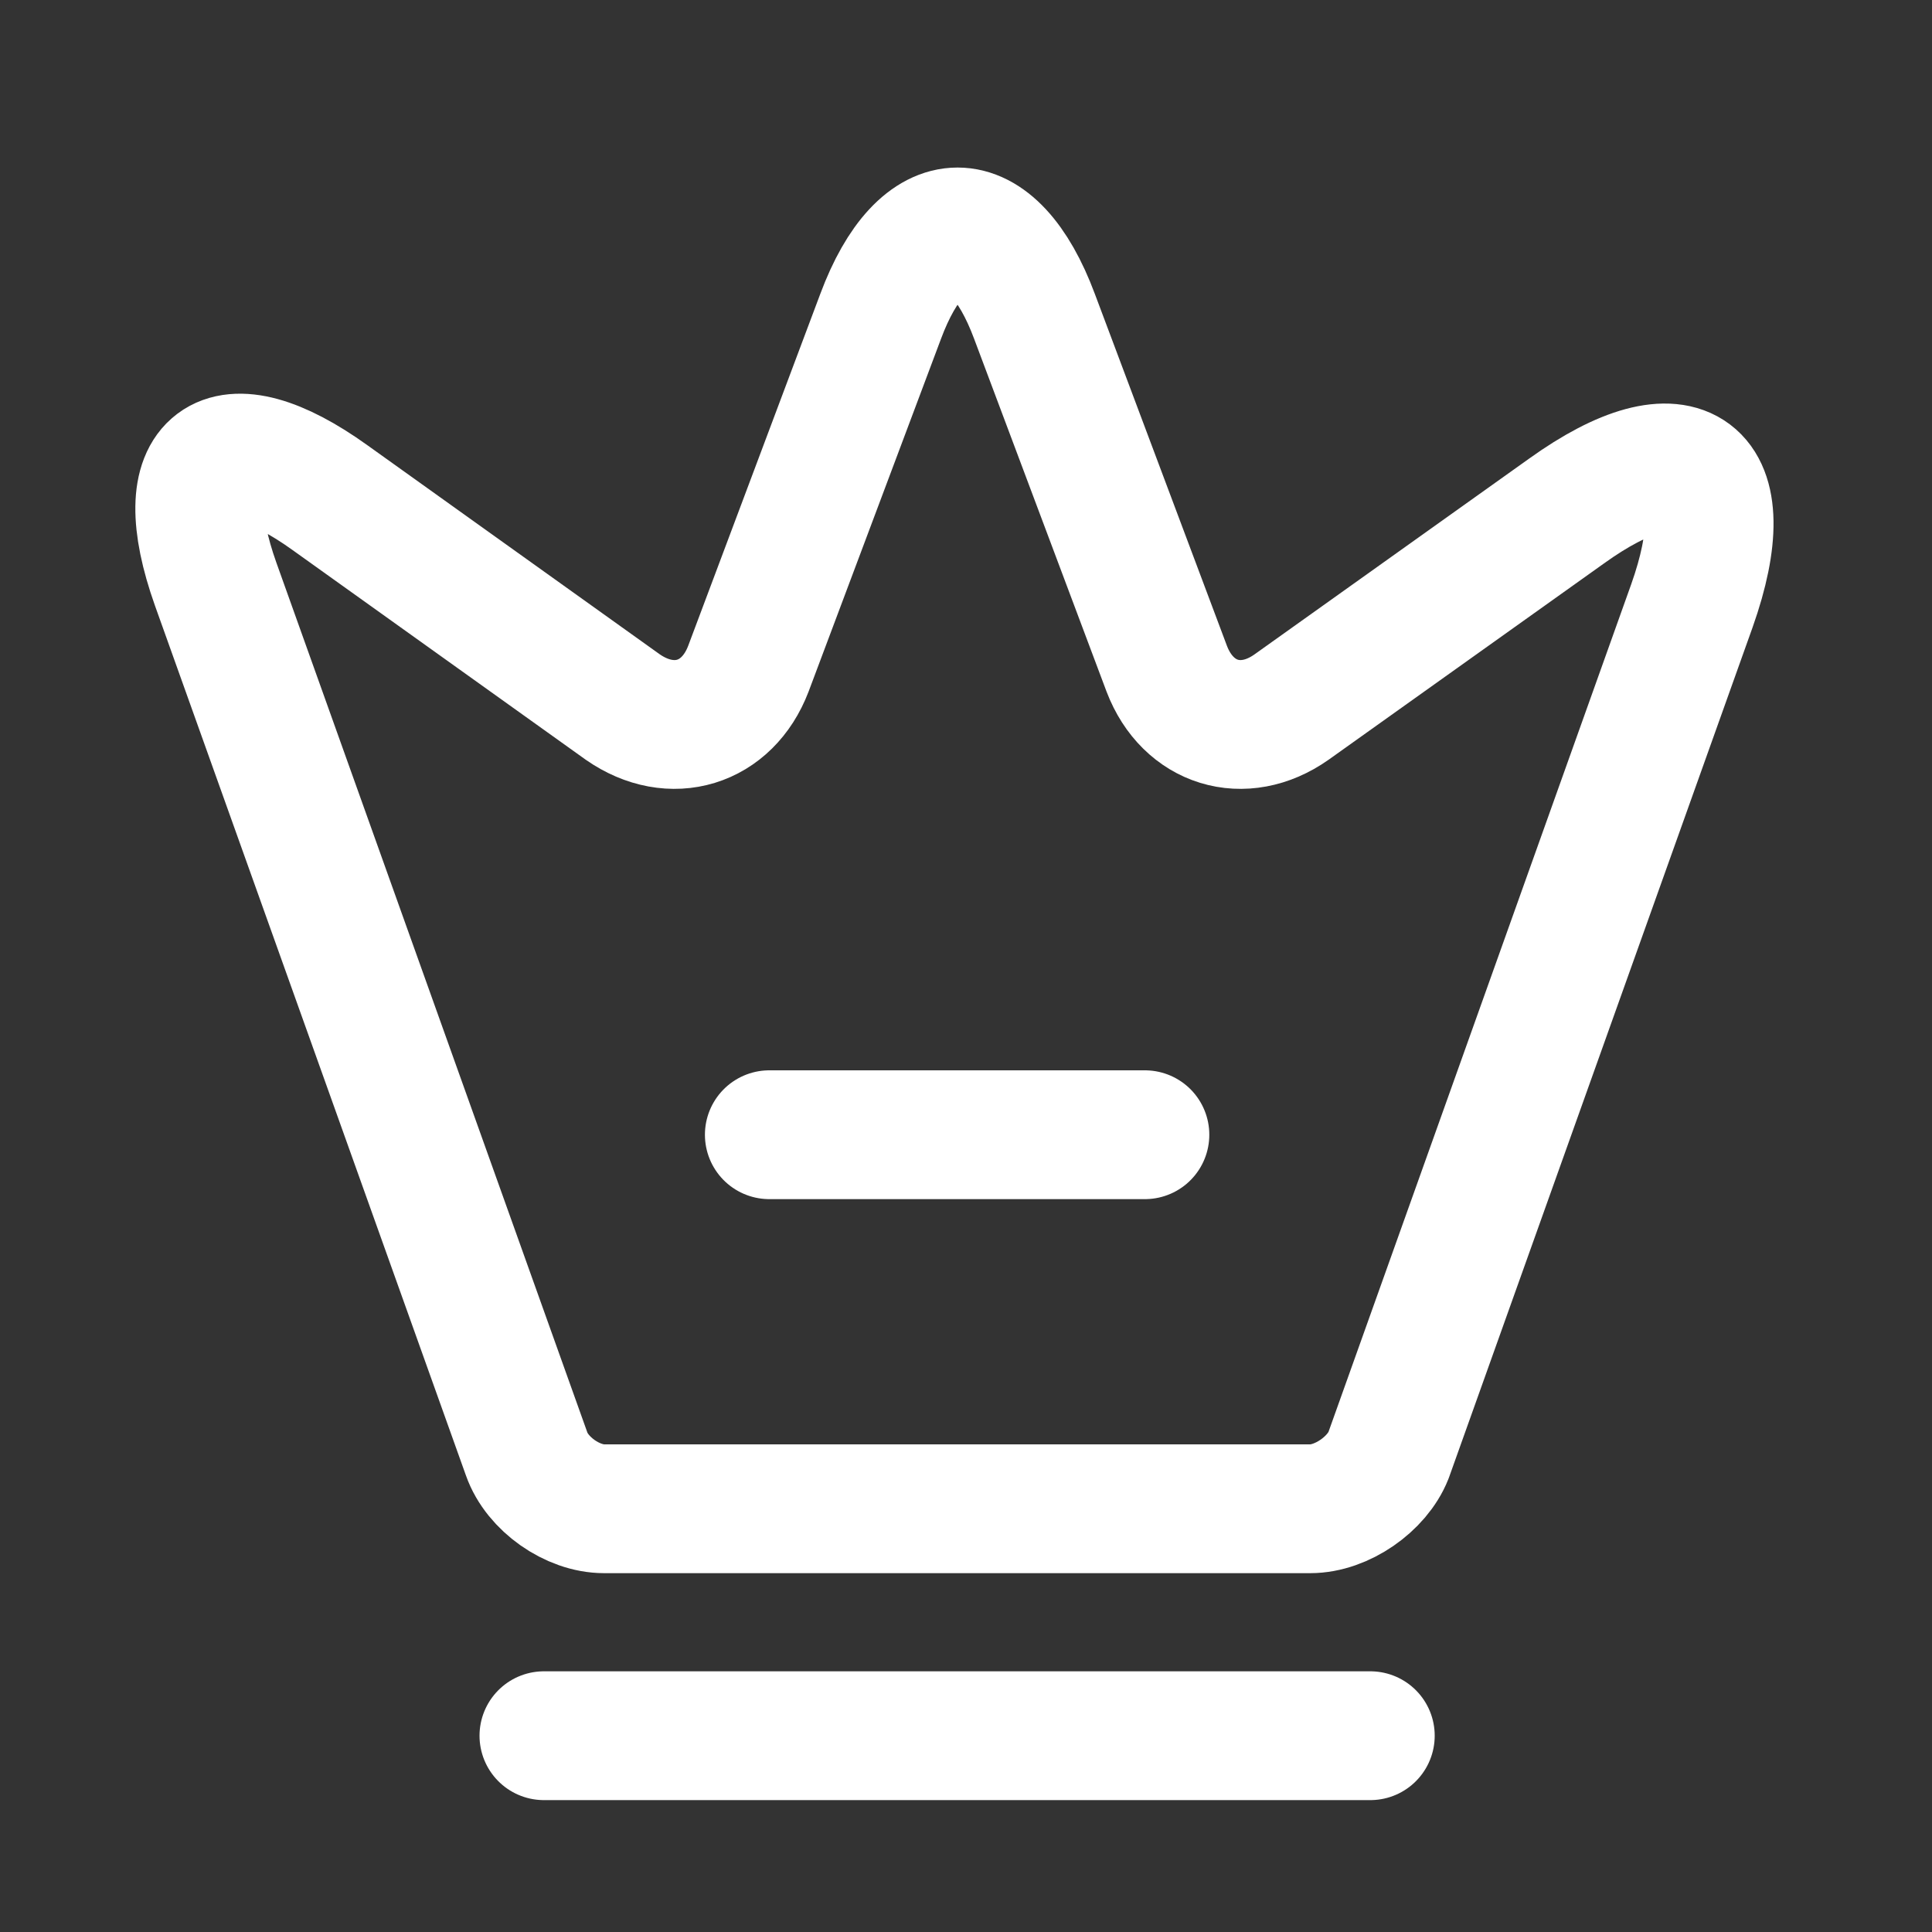
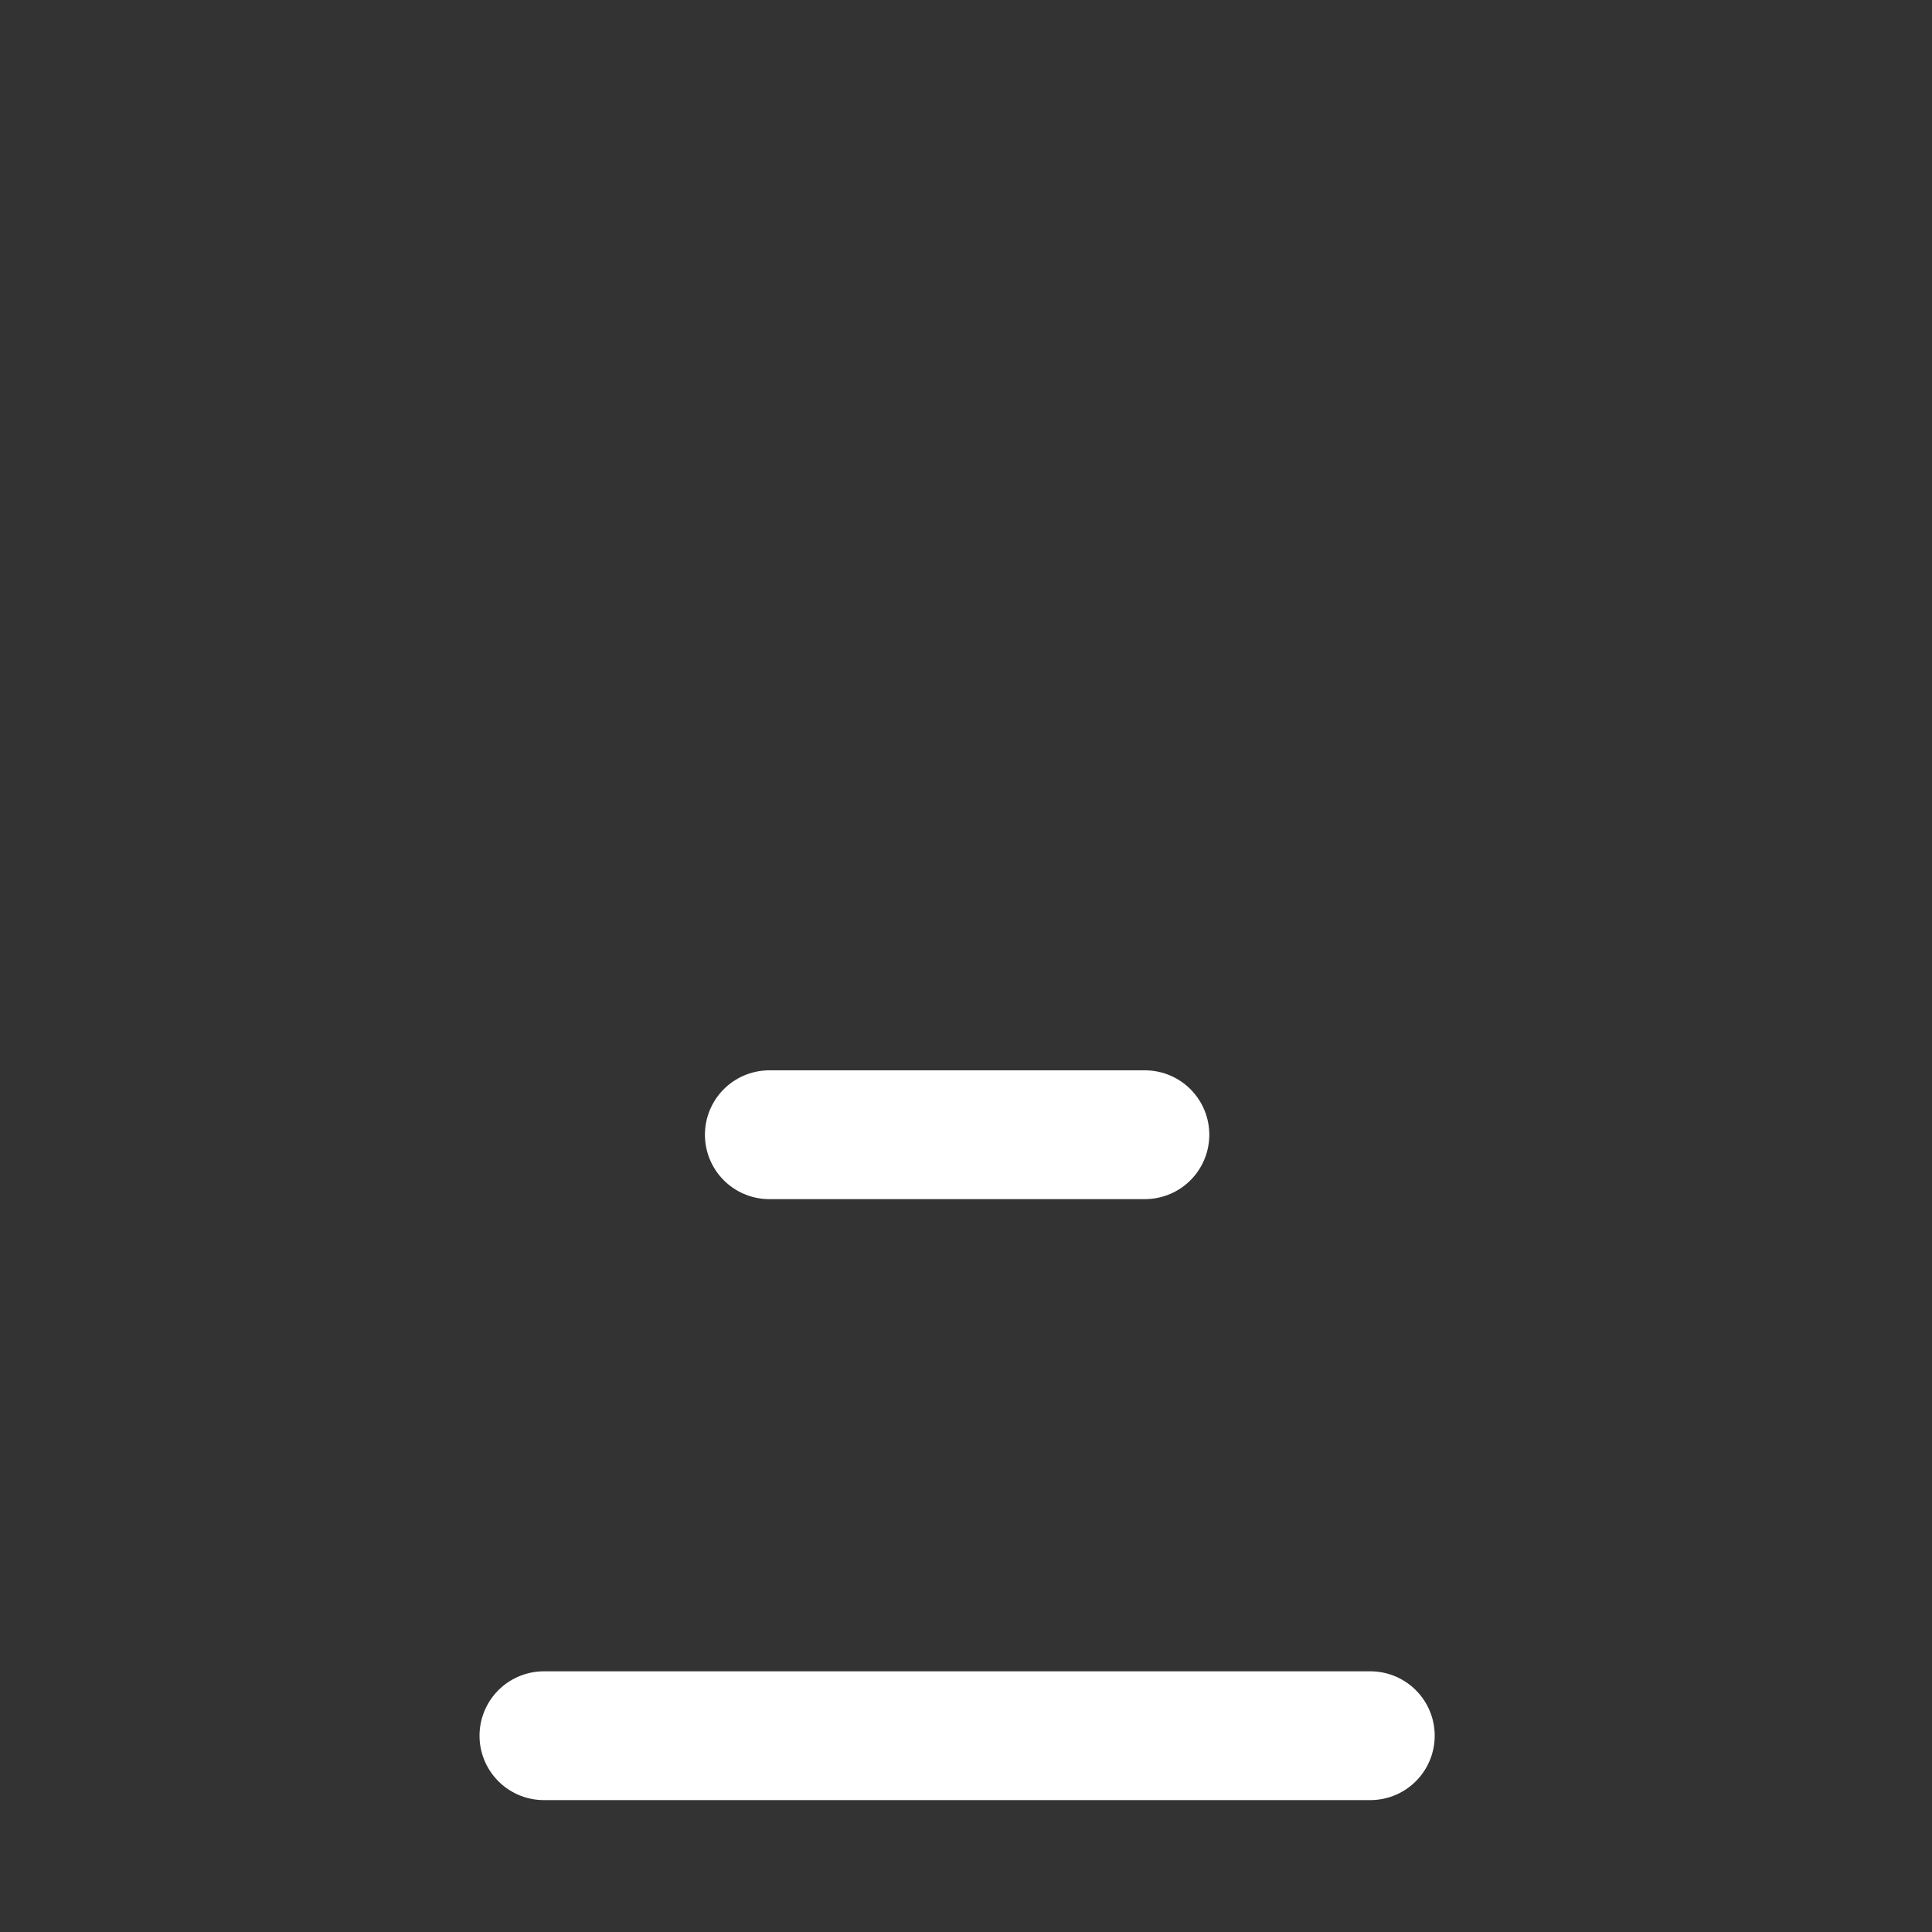
<svg xmlns="http://www.w3.org/2000/svg" width="15" height="15" viewBox="0 0 15 15" fill="none">
  <rect x="0" y="0" width="15" height="15" fill="#333333" stroke="none" />
-   <path d="M10.173 11.714H4.69C4.445 11.714 4.171 11.522 4.089 11.289L1.674 4.534C1.33 3.565 1.732 3.268 2.561 3.863L4.836 5.49C5.215 5.753 5.647 5.619 5.81 5.193L6.837 2.457C7.163 1.582 7.706 1.582 8.032 2.457L9.059 5.193C9.222 5.619 9.654 5.753 10.027 5.49L12.162 3.968C13.072 3.315 13.51 3.647 13.136 4.703L10.78 11.3C10.692 11.522 10.418 11.714 10.173 11.714Z" stroke="white" stroke-linecap="round" stroke-linejoin="round" />
  <path d="M4.223 13.476H10.639" stroke="white" stroke-linecap="round" stroke-linejoin="round" />
  <path d="M5.973 8.81H8.889" stroke="white" stroke-linecap="round" stroke-linejoin="round" />
</svg>